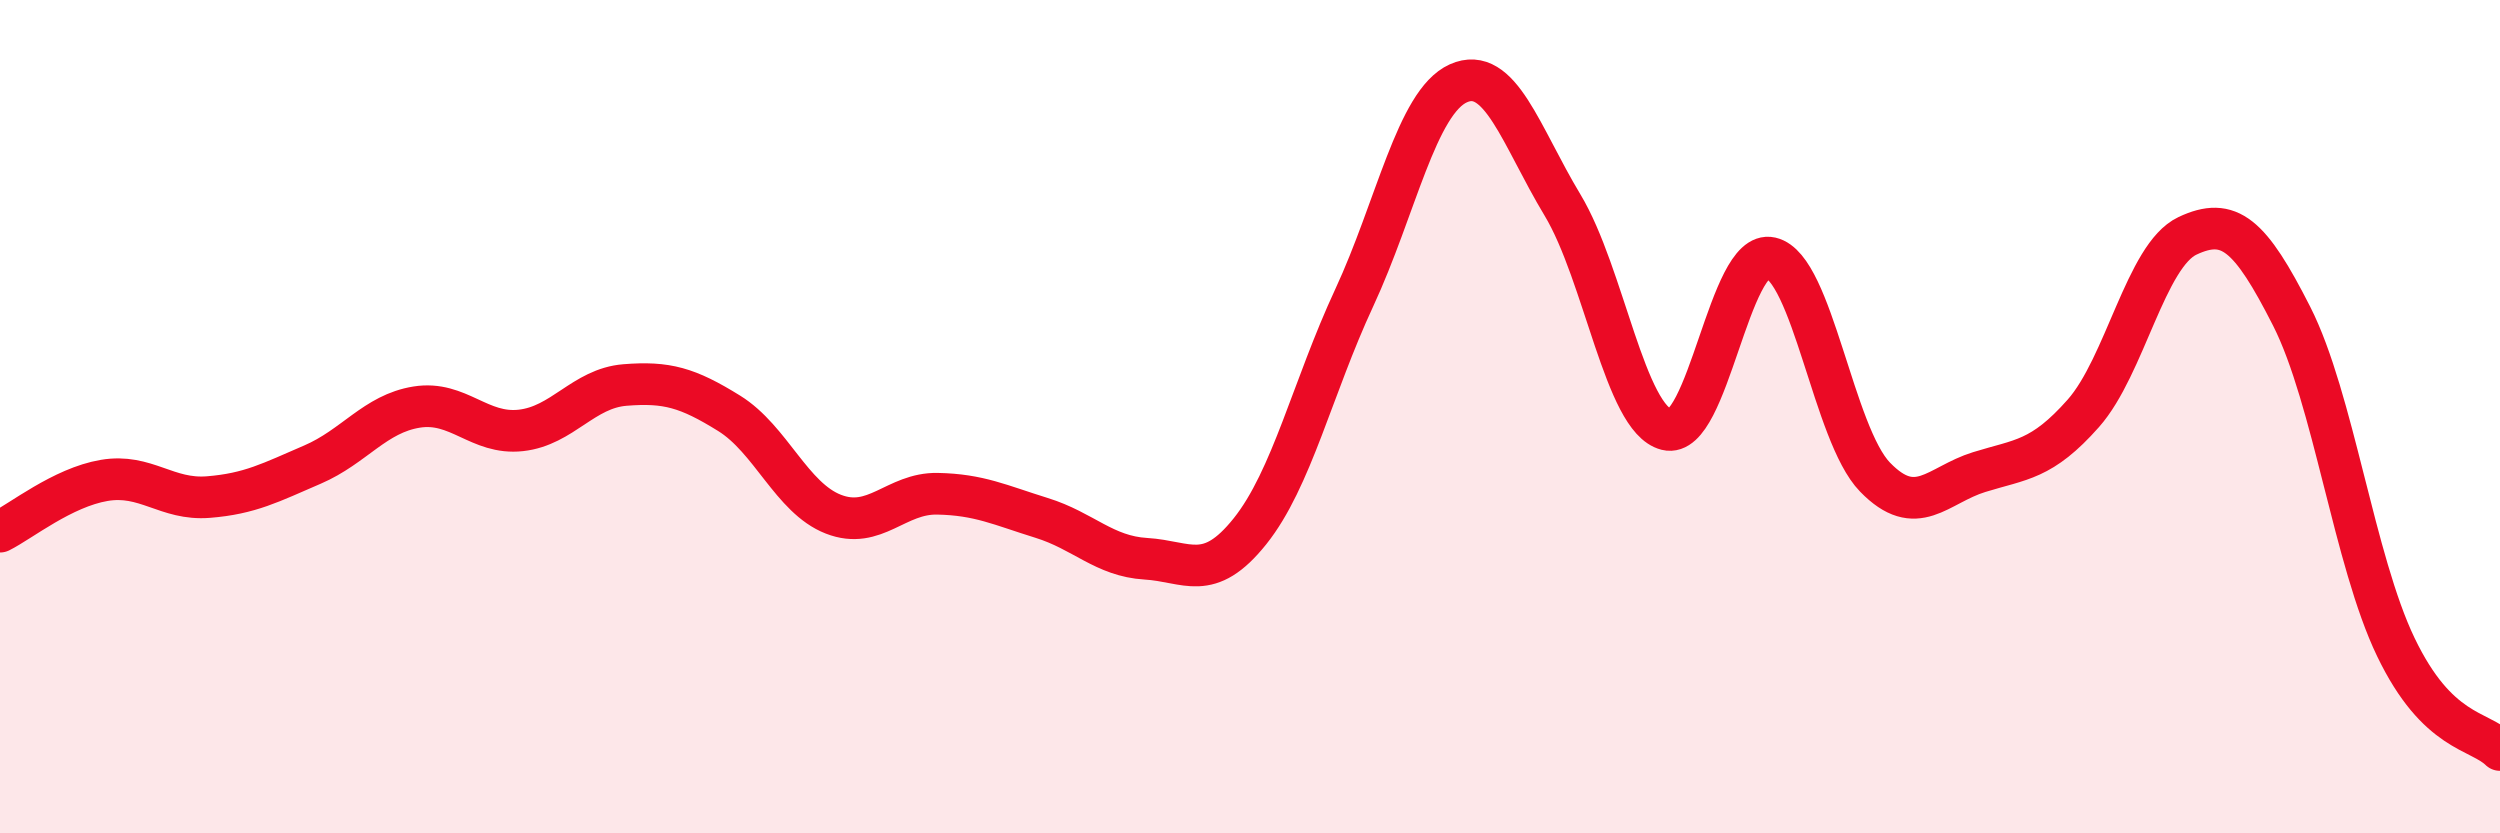
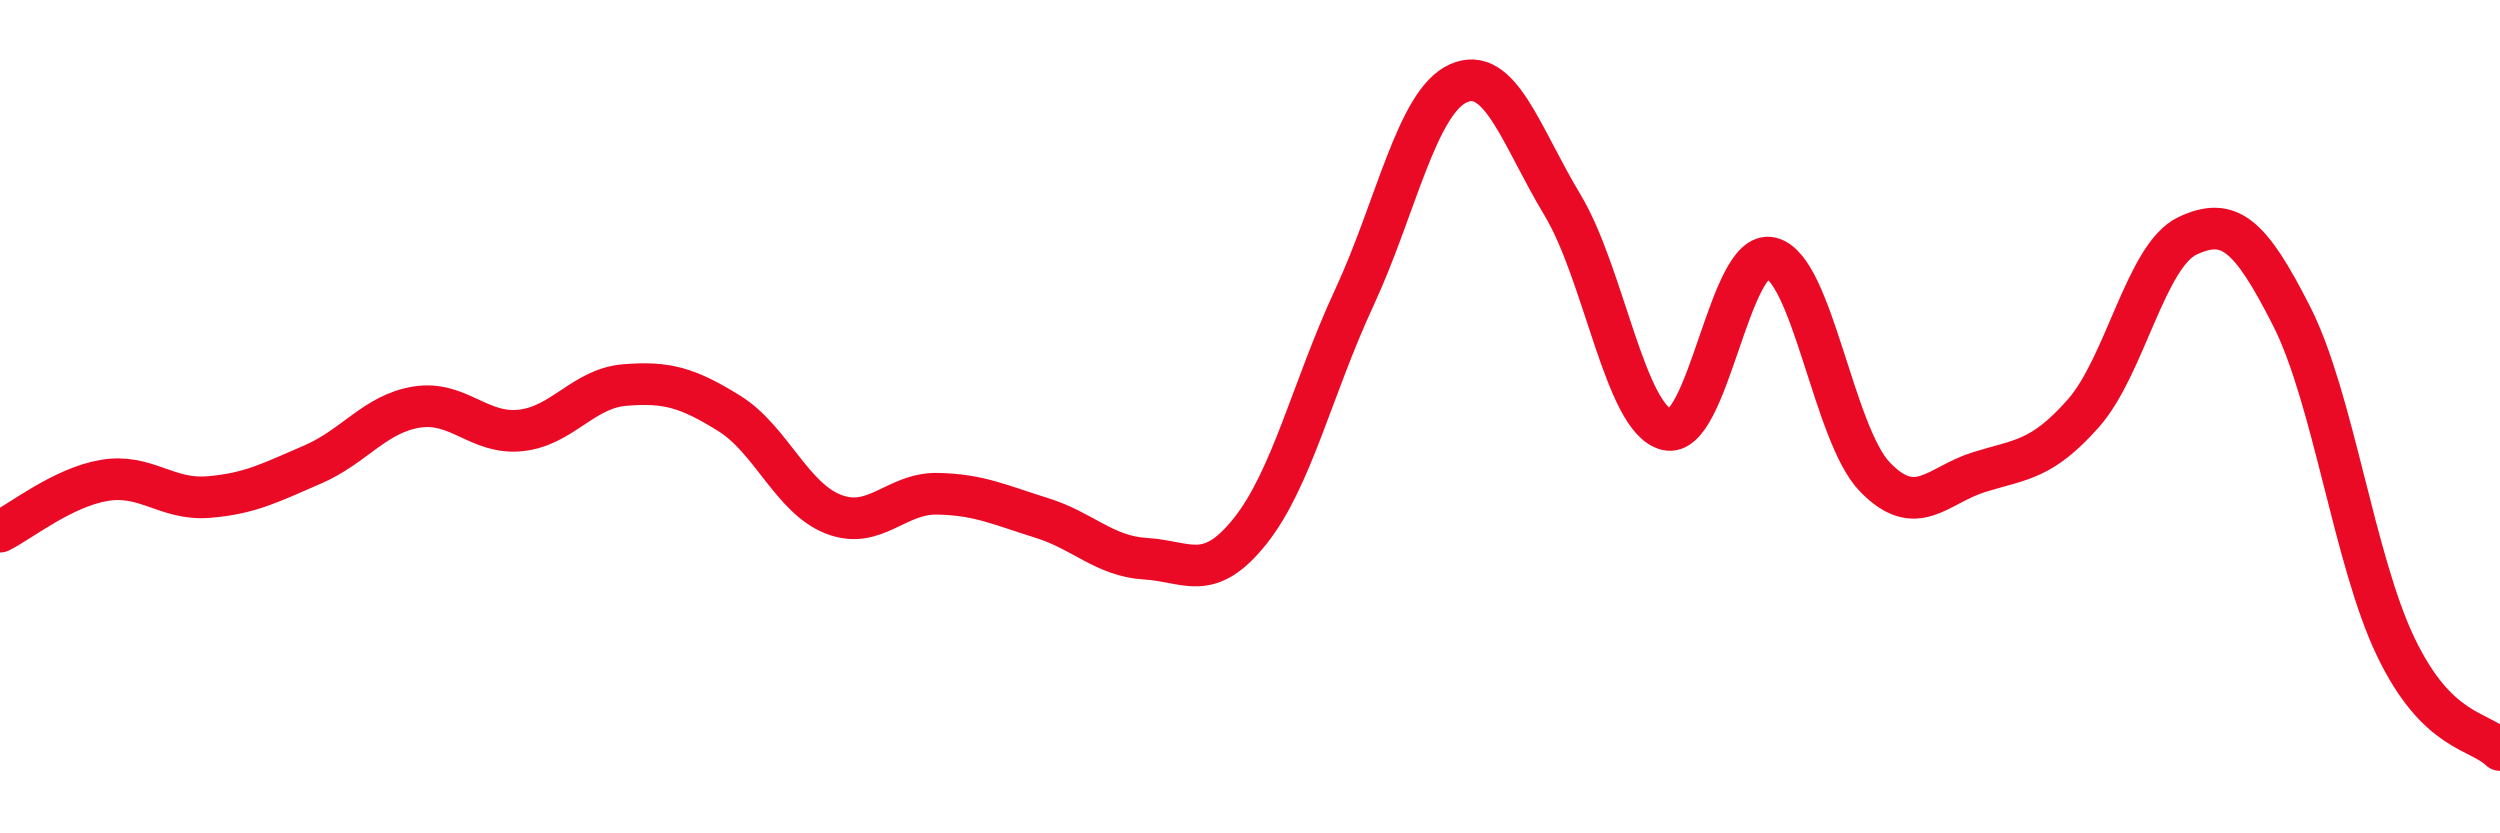
<svg xmlns="http://www.w3.org/2000/svg" width="60" height="20" viewBox="0 0 60 20">
-   <path d="M 0,12.76 C 0.5,12.51 1.5,11.7 2.5,11.53 C 3.5,11.36 4,12.01 5,11.93 C 6,11.85 6.5,11.58 7.5,11.15 C 8.5,10.72 9,9.93 10,9.77 C 11,9.61 11.5,10.44 12.5,10.33 C 13.5,10.22 14,9.32 15,9.24 C 16,9.16 16.5,9.3 17.5,9.92 C 18.5,10.54 19,11.95 20,12.34 C 21,12.73 21.5,11.83 22.5,11.85 C 23.5,11.87 24,12.12 25,12.43 C 26,12.74 26.5,13.35 27.5,13.41 C 28.5,13.47 29,14 30,12.75 C 31,11.5 31.5,9.3 32.5,7.15 C 33.5,5 34,2.45 35,2 C 36,1.55 36.5,3.26 37.5,4.92 C 38.5,6.58 39,10.06 40,10.31 C 41,10.56 41.5,5.96 42.5,6.19 C 43.5,6.42 44,10.42 45,11.45 C 46,12.48 46.5,11.64 47.5,11.33 C 48.5,11.02 49,11.05 50,9.92 C 51,8.79 51.5,6.13 52.5,5.66 C 53.5,5.19 54,5.62 55,7.59 C 56,9.56 56.5,13.45 57.5,15.53 C 58.5,17.61 59.5,17.51 60,18L60 20L0 20Z" fill="#EB0A25" opacity="0.1" stroke-linecap="round" stroke-linejoin="round" />
  <path d="M 0,12.76 C 0.5,12.51 1.5,11.7 2.5,11.53 C 3.5,11.36 4,12.01 5,11.93 C 6,11.85 6.5,11.58 7.5,11.15 C 8.5,10.72 9,9.93 10,9.77 C 11,9.61 11.5,10.44 12.5,10.33 C 13.5,10.22 14,9.32 15,9.24 C 16,9.16 16.5,9.3 17.5,9.92 C 18.5,10.54 19,11.95 20,12.34 C 21,12.73 21.5,11.83 22.5,11.85 C 23.5,11.87 24,12.12 25,12.43 C 26,12.74 26.5,13.35 27.5,13.41 C 28.5,13.47 29,14 30,12.75 C 31,11.5 31.5,9.3 32.5,7.15 C 33.5,5 34,2.45 35,2 C 36,1.55 36.5,3.26 37.5,4.92 C 38.5,6.58 39,10.06 40,10.31 C 41,10.56 41.5,5.96 42.5,6.19 C 43.5,6.42 44,10.42 45,11.45 C 46,12.48 46.5,11.64 47.5,11.33 C 48.5,11.02 49,11.05 50,9.92 C 51,8.79 51.5,6.13 52.5,5.66 C 53.5,5.19 54,5.62 55,7.59 C 56,9.56 56.5,13.45 57.5,15.53 C 58.5,17.61 59.5,17.51 60,18" stroke="#EB0A25" stroke-width="1" fill="none" stroke-linecap="round" stroke-linejoin="round" />
</svg>